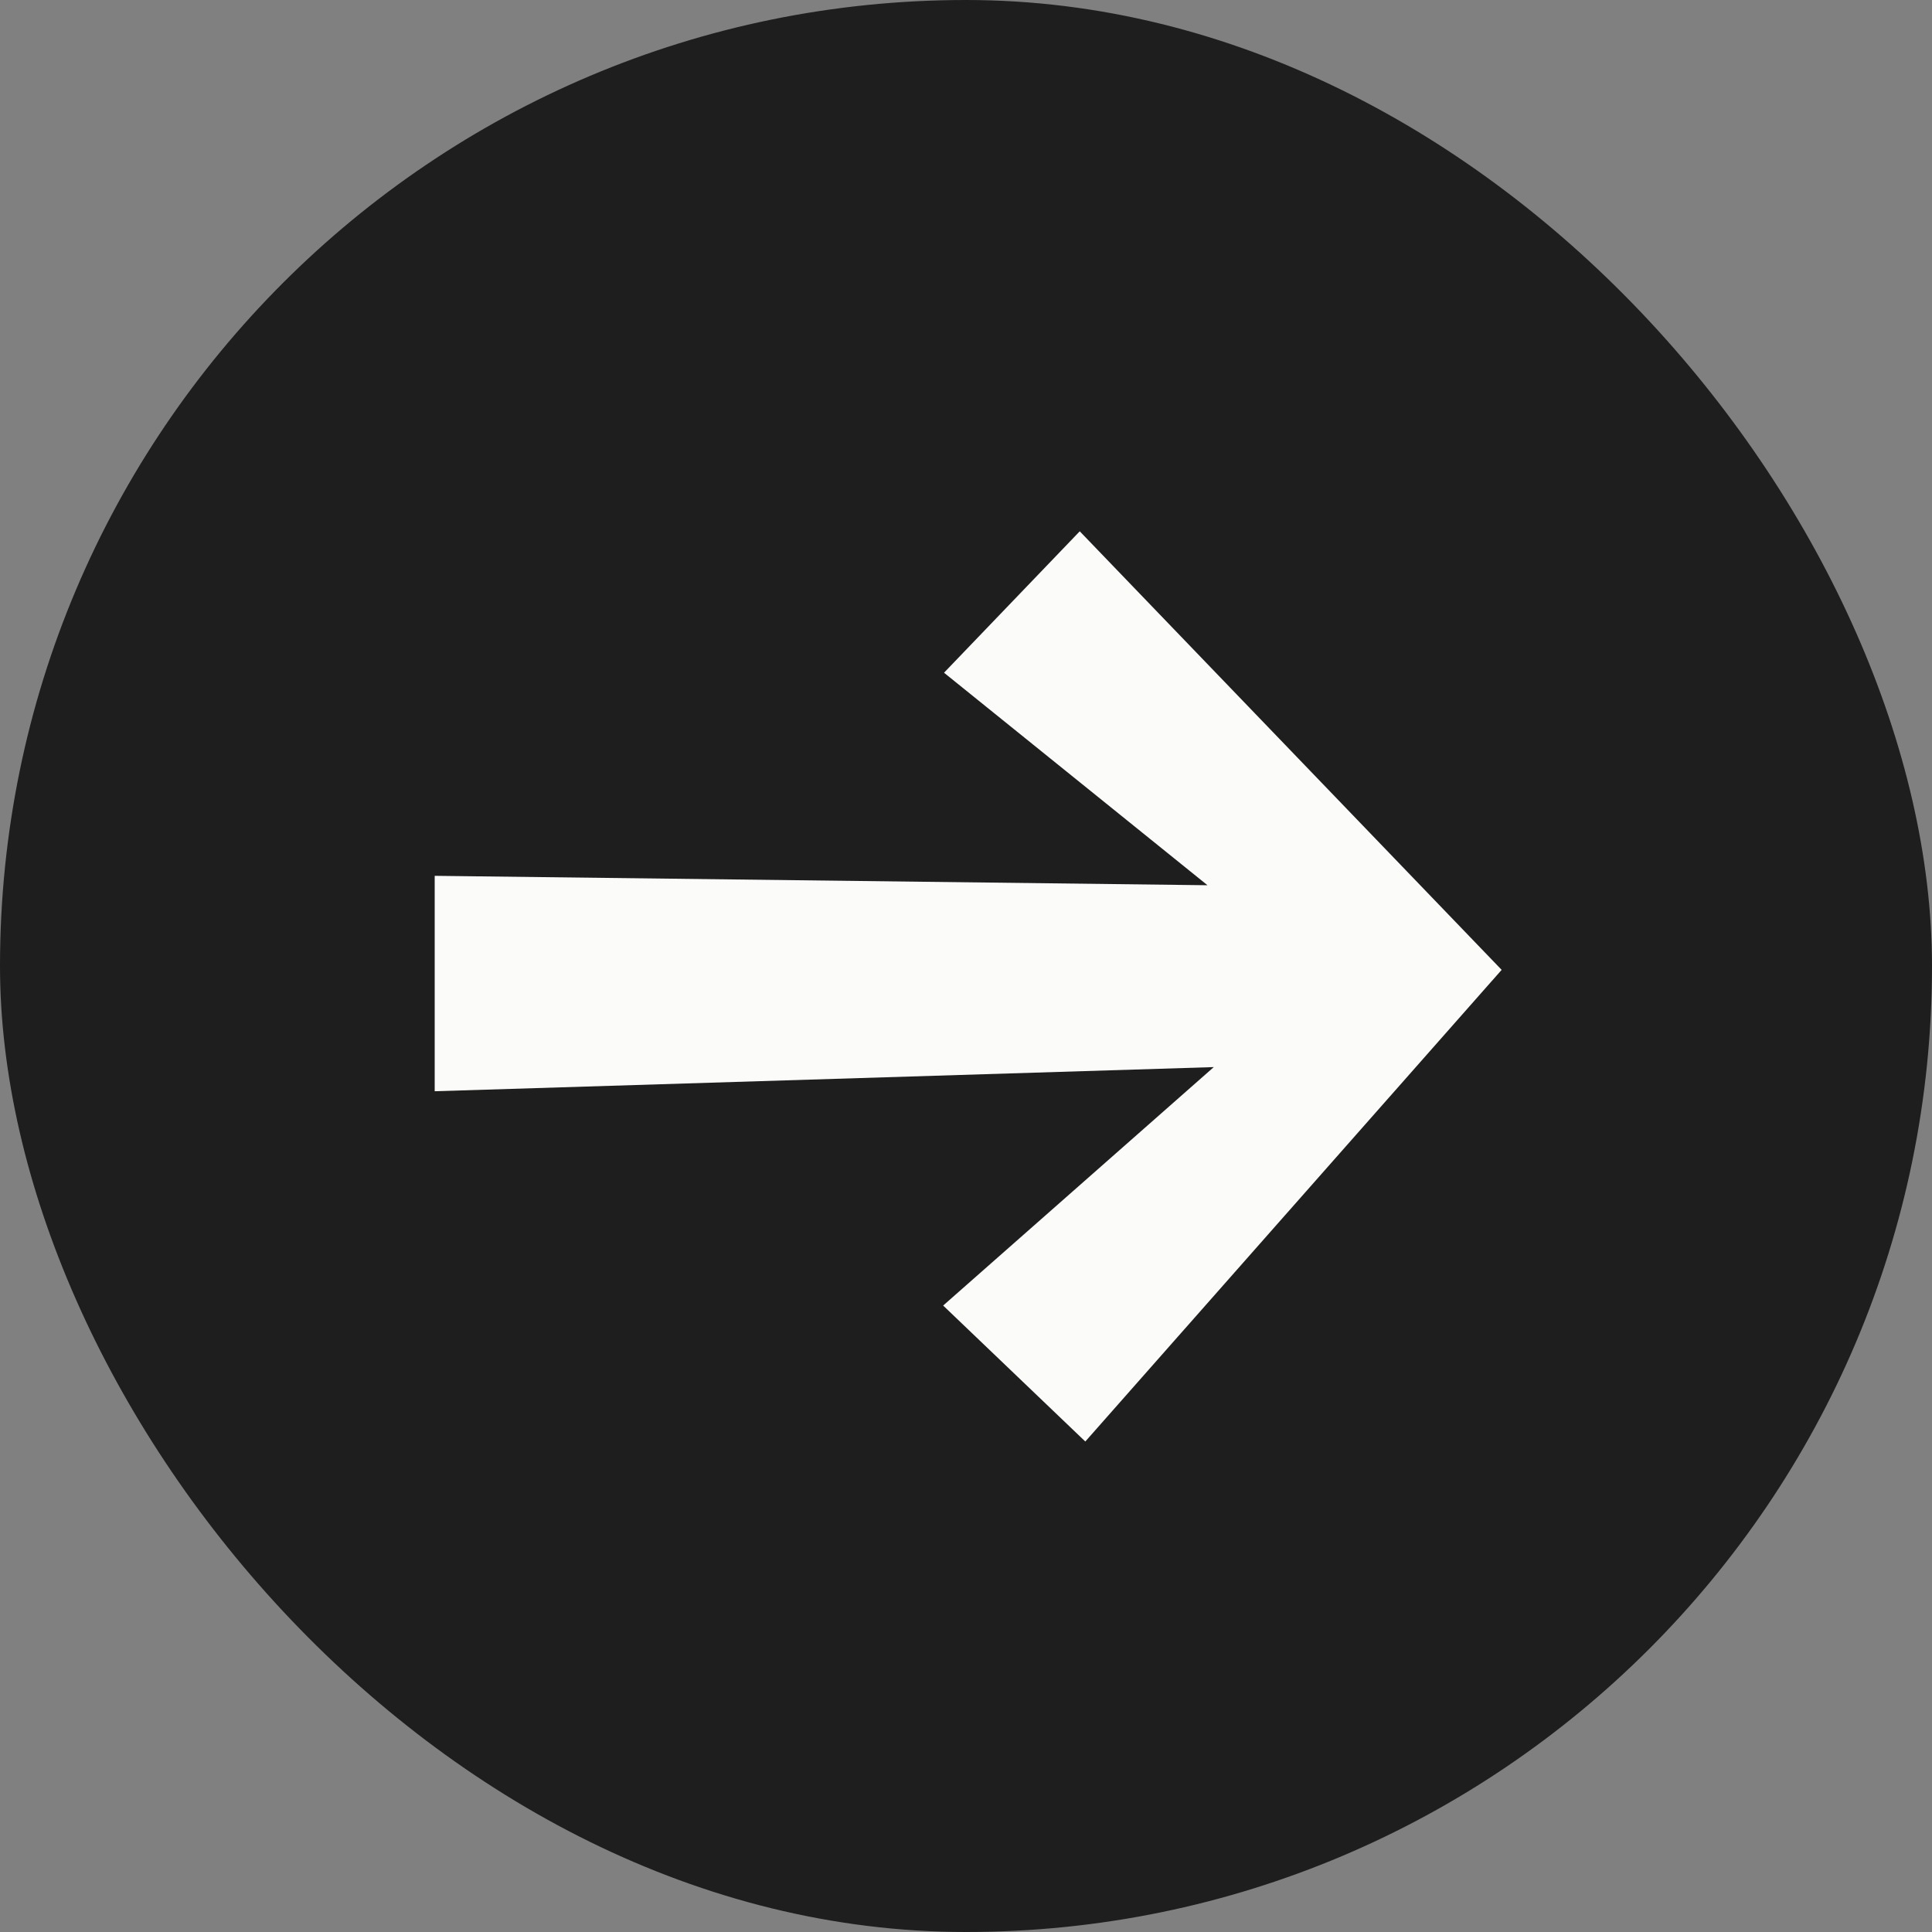
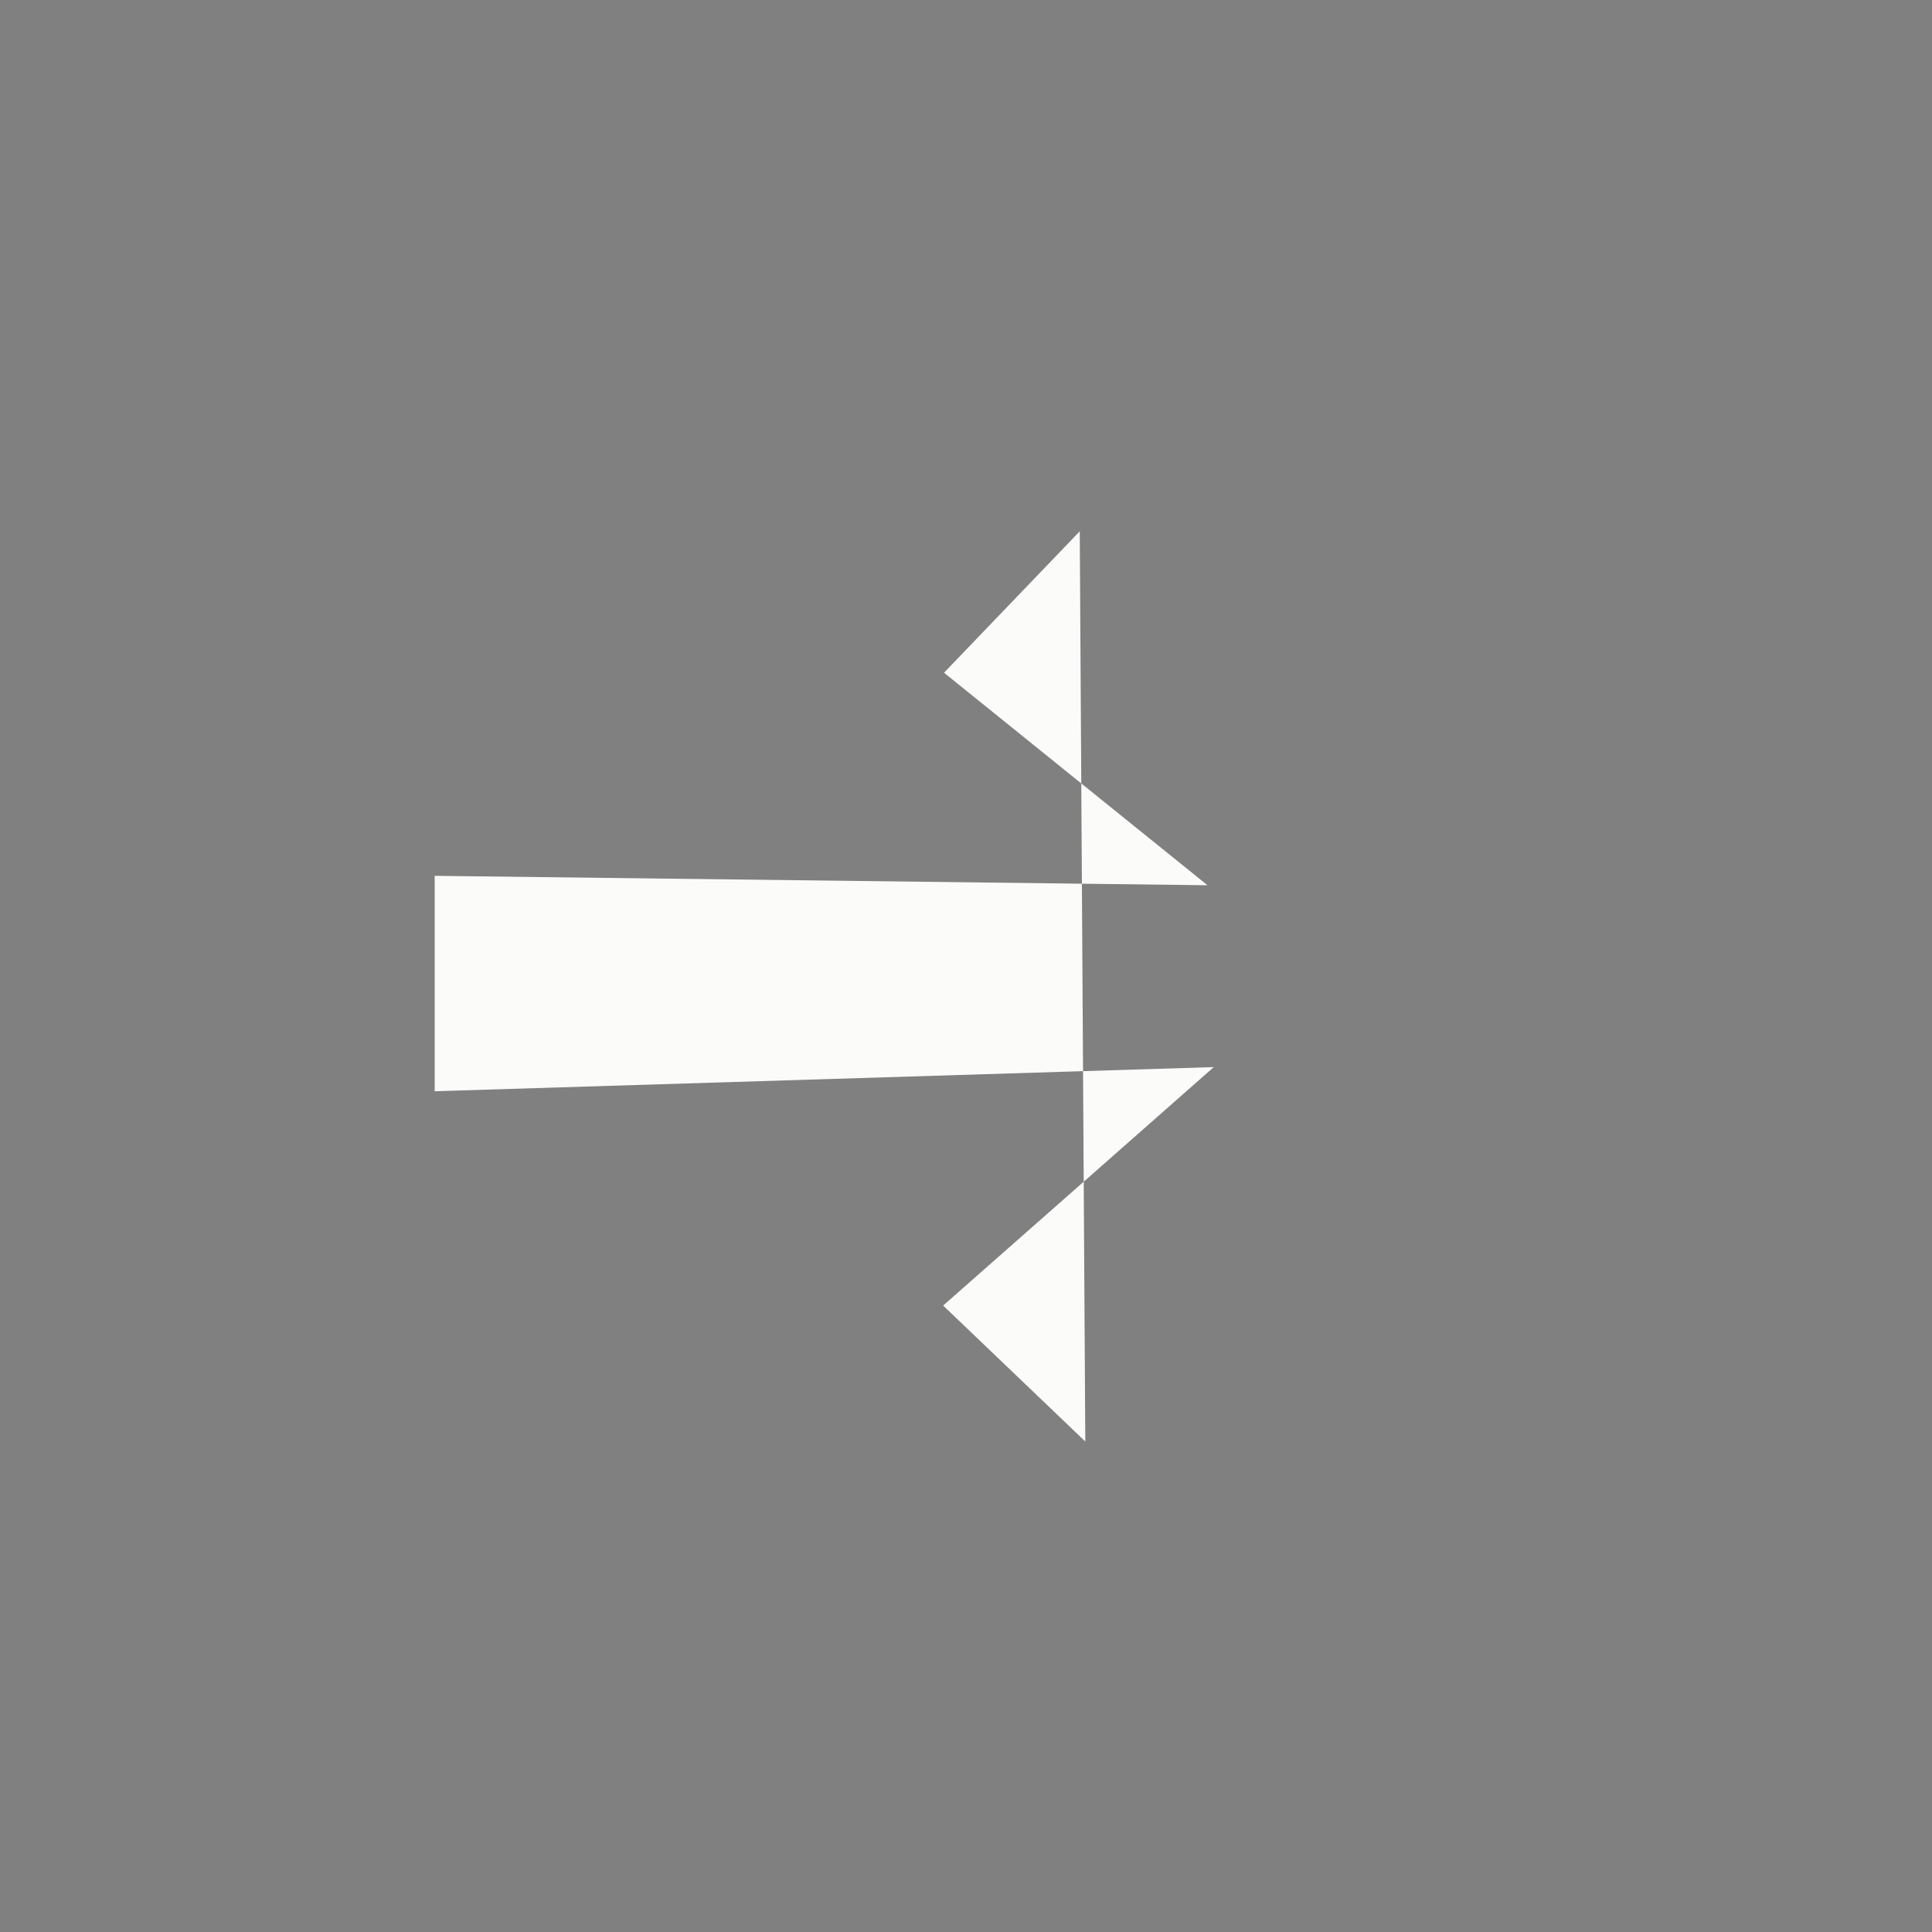
<svg xmlns="http://www.w3.org/2000/svg" width="40" height="40" viewBox="0 0 40 40" fill="none">
  <rect x="0" y="0" width="40" height="40" fill="#808080" stroke="none" />
-   <rect width="40" height="40" rx="20" fill="#1E1E1E" />
-   <path fill-rule="evenodd" clip-rule="evenodd" d="M19.527 27.03L25.13 22.093L9 22.593V18.133L25 18.328L19.545 13.928L22.355 11L31.09 20.08L22.47 29.845L19.527 27.03Z" fill="#FBFBFA" />
+   <path fill-rule="evenodd" clip-rule="evenodd" d="M19.527 27.03L25.13 22.093L9 22.593V18.133L25 18.328L19.545 13.928L22.355 11L22.47 29.845L19.527 27.03Z" fill="#FBFBFA" />
</svg>